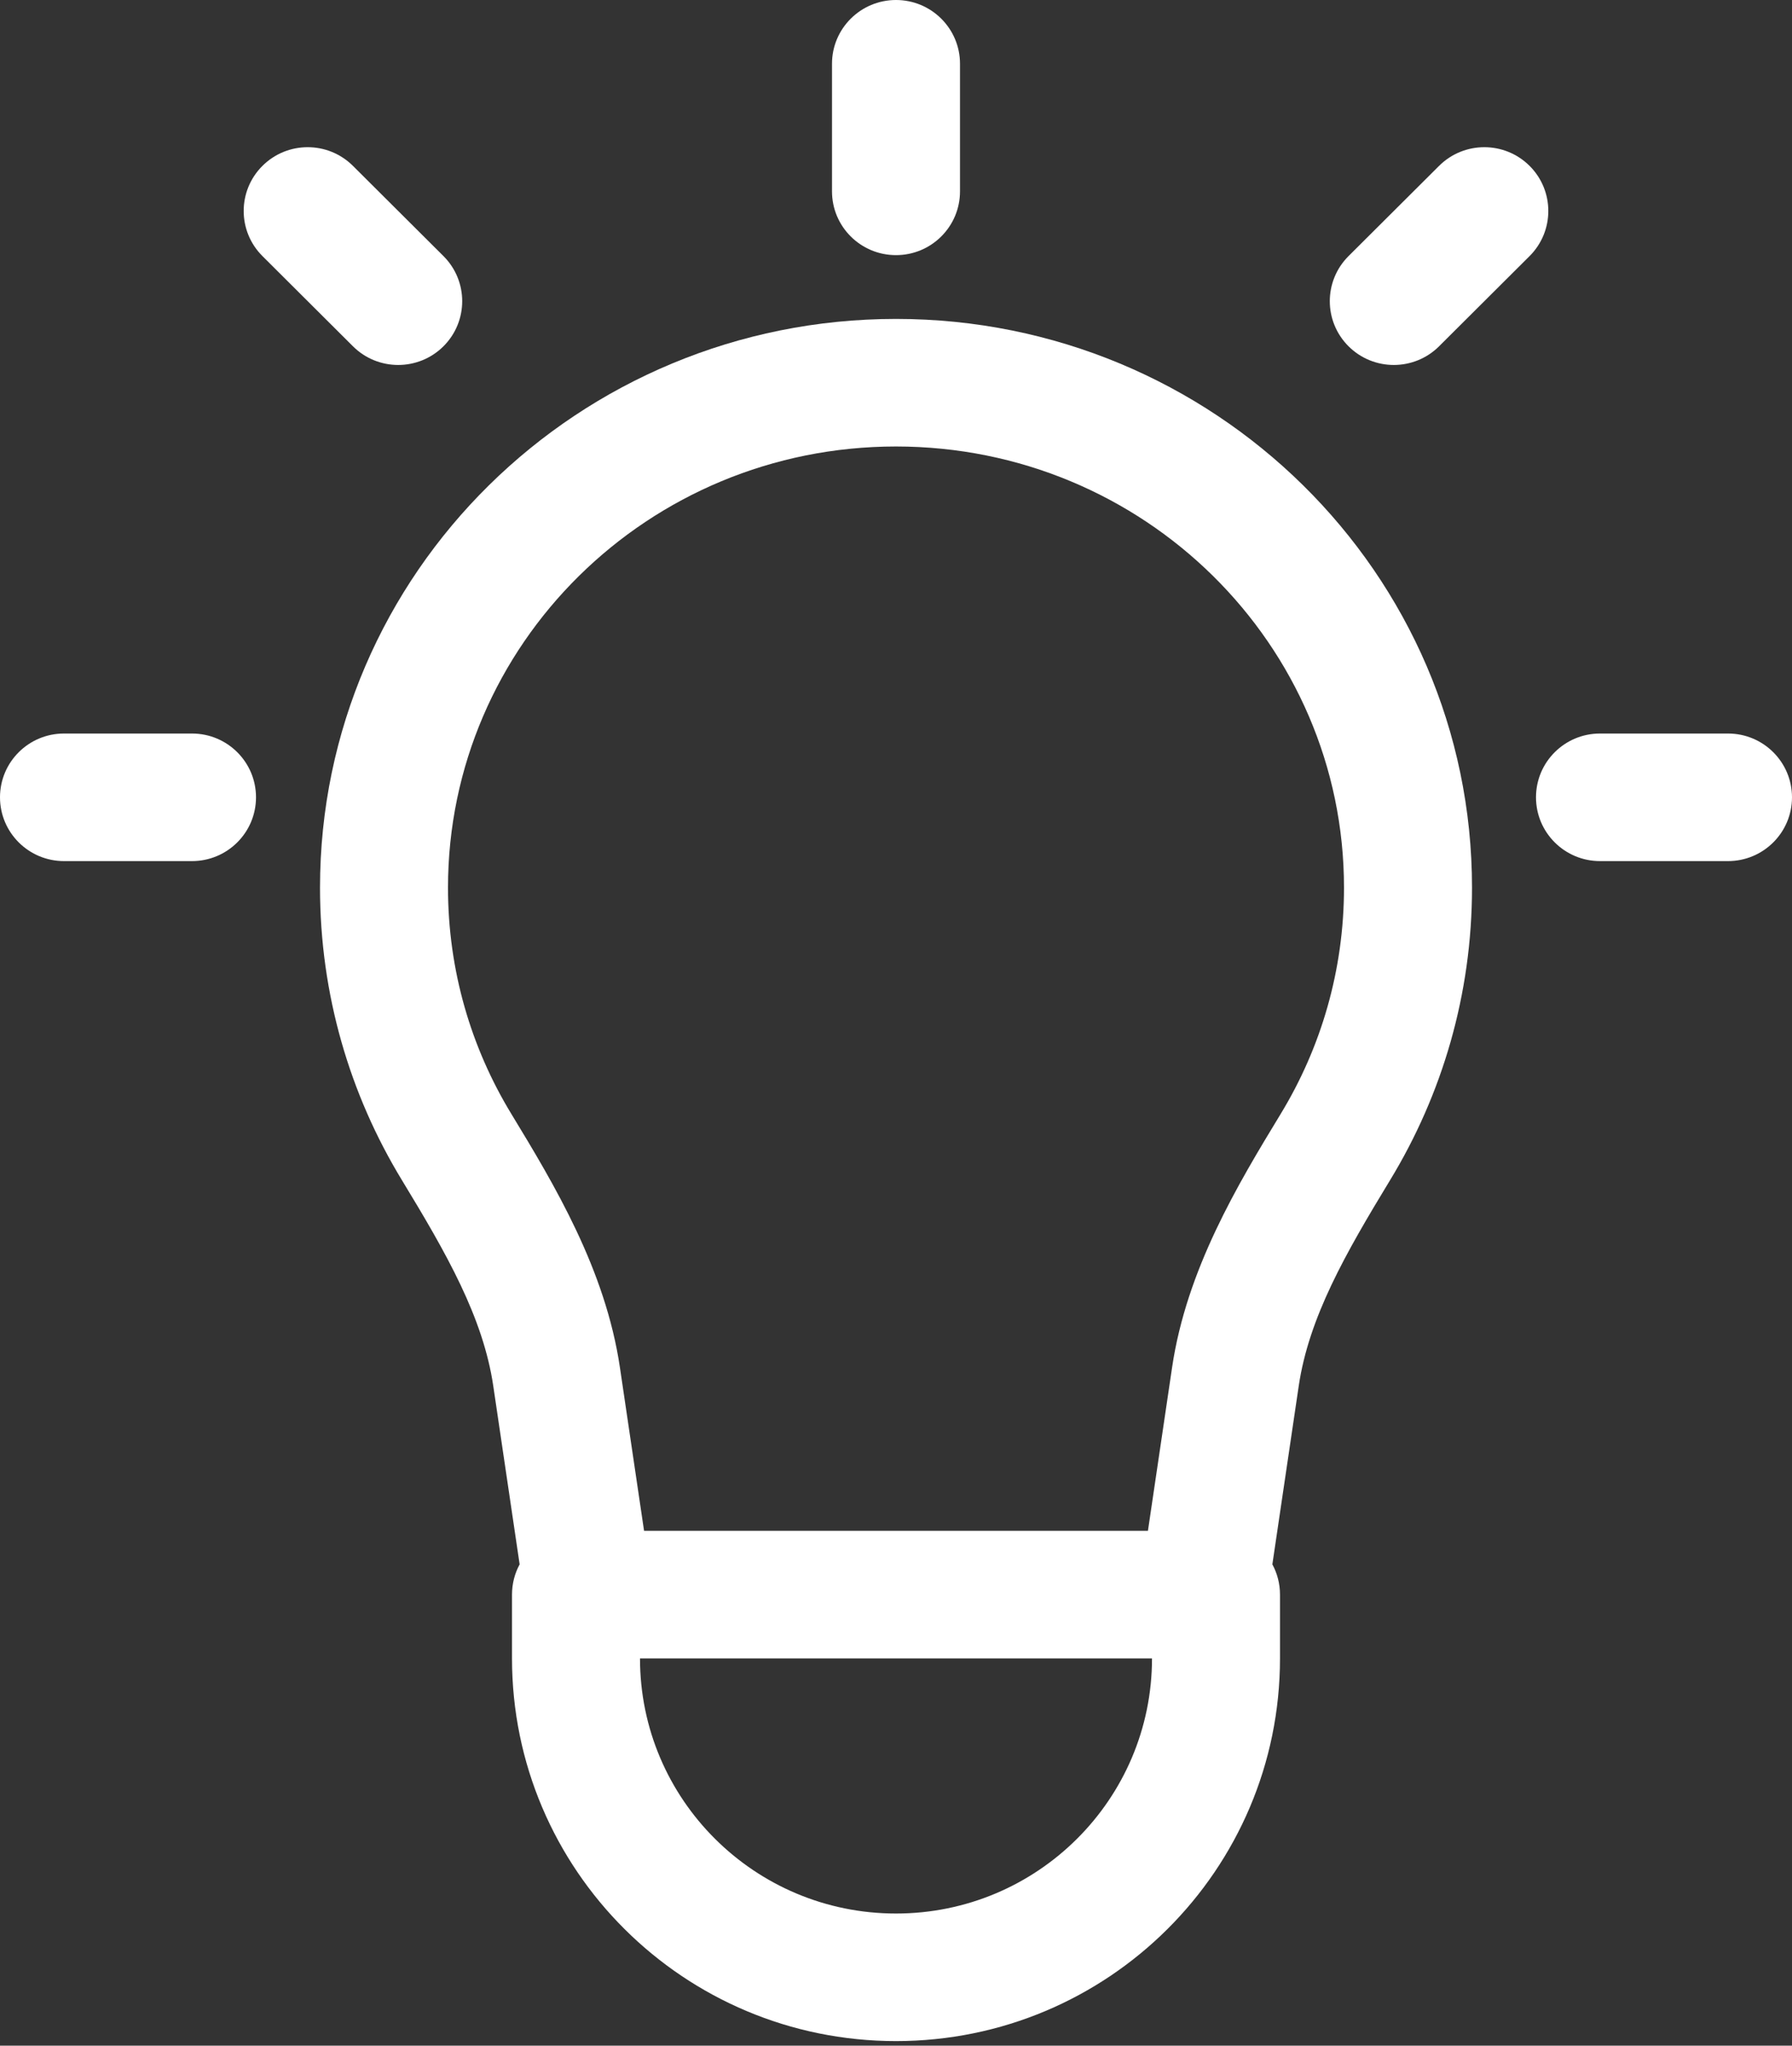
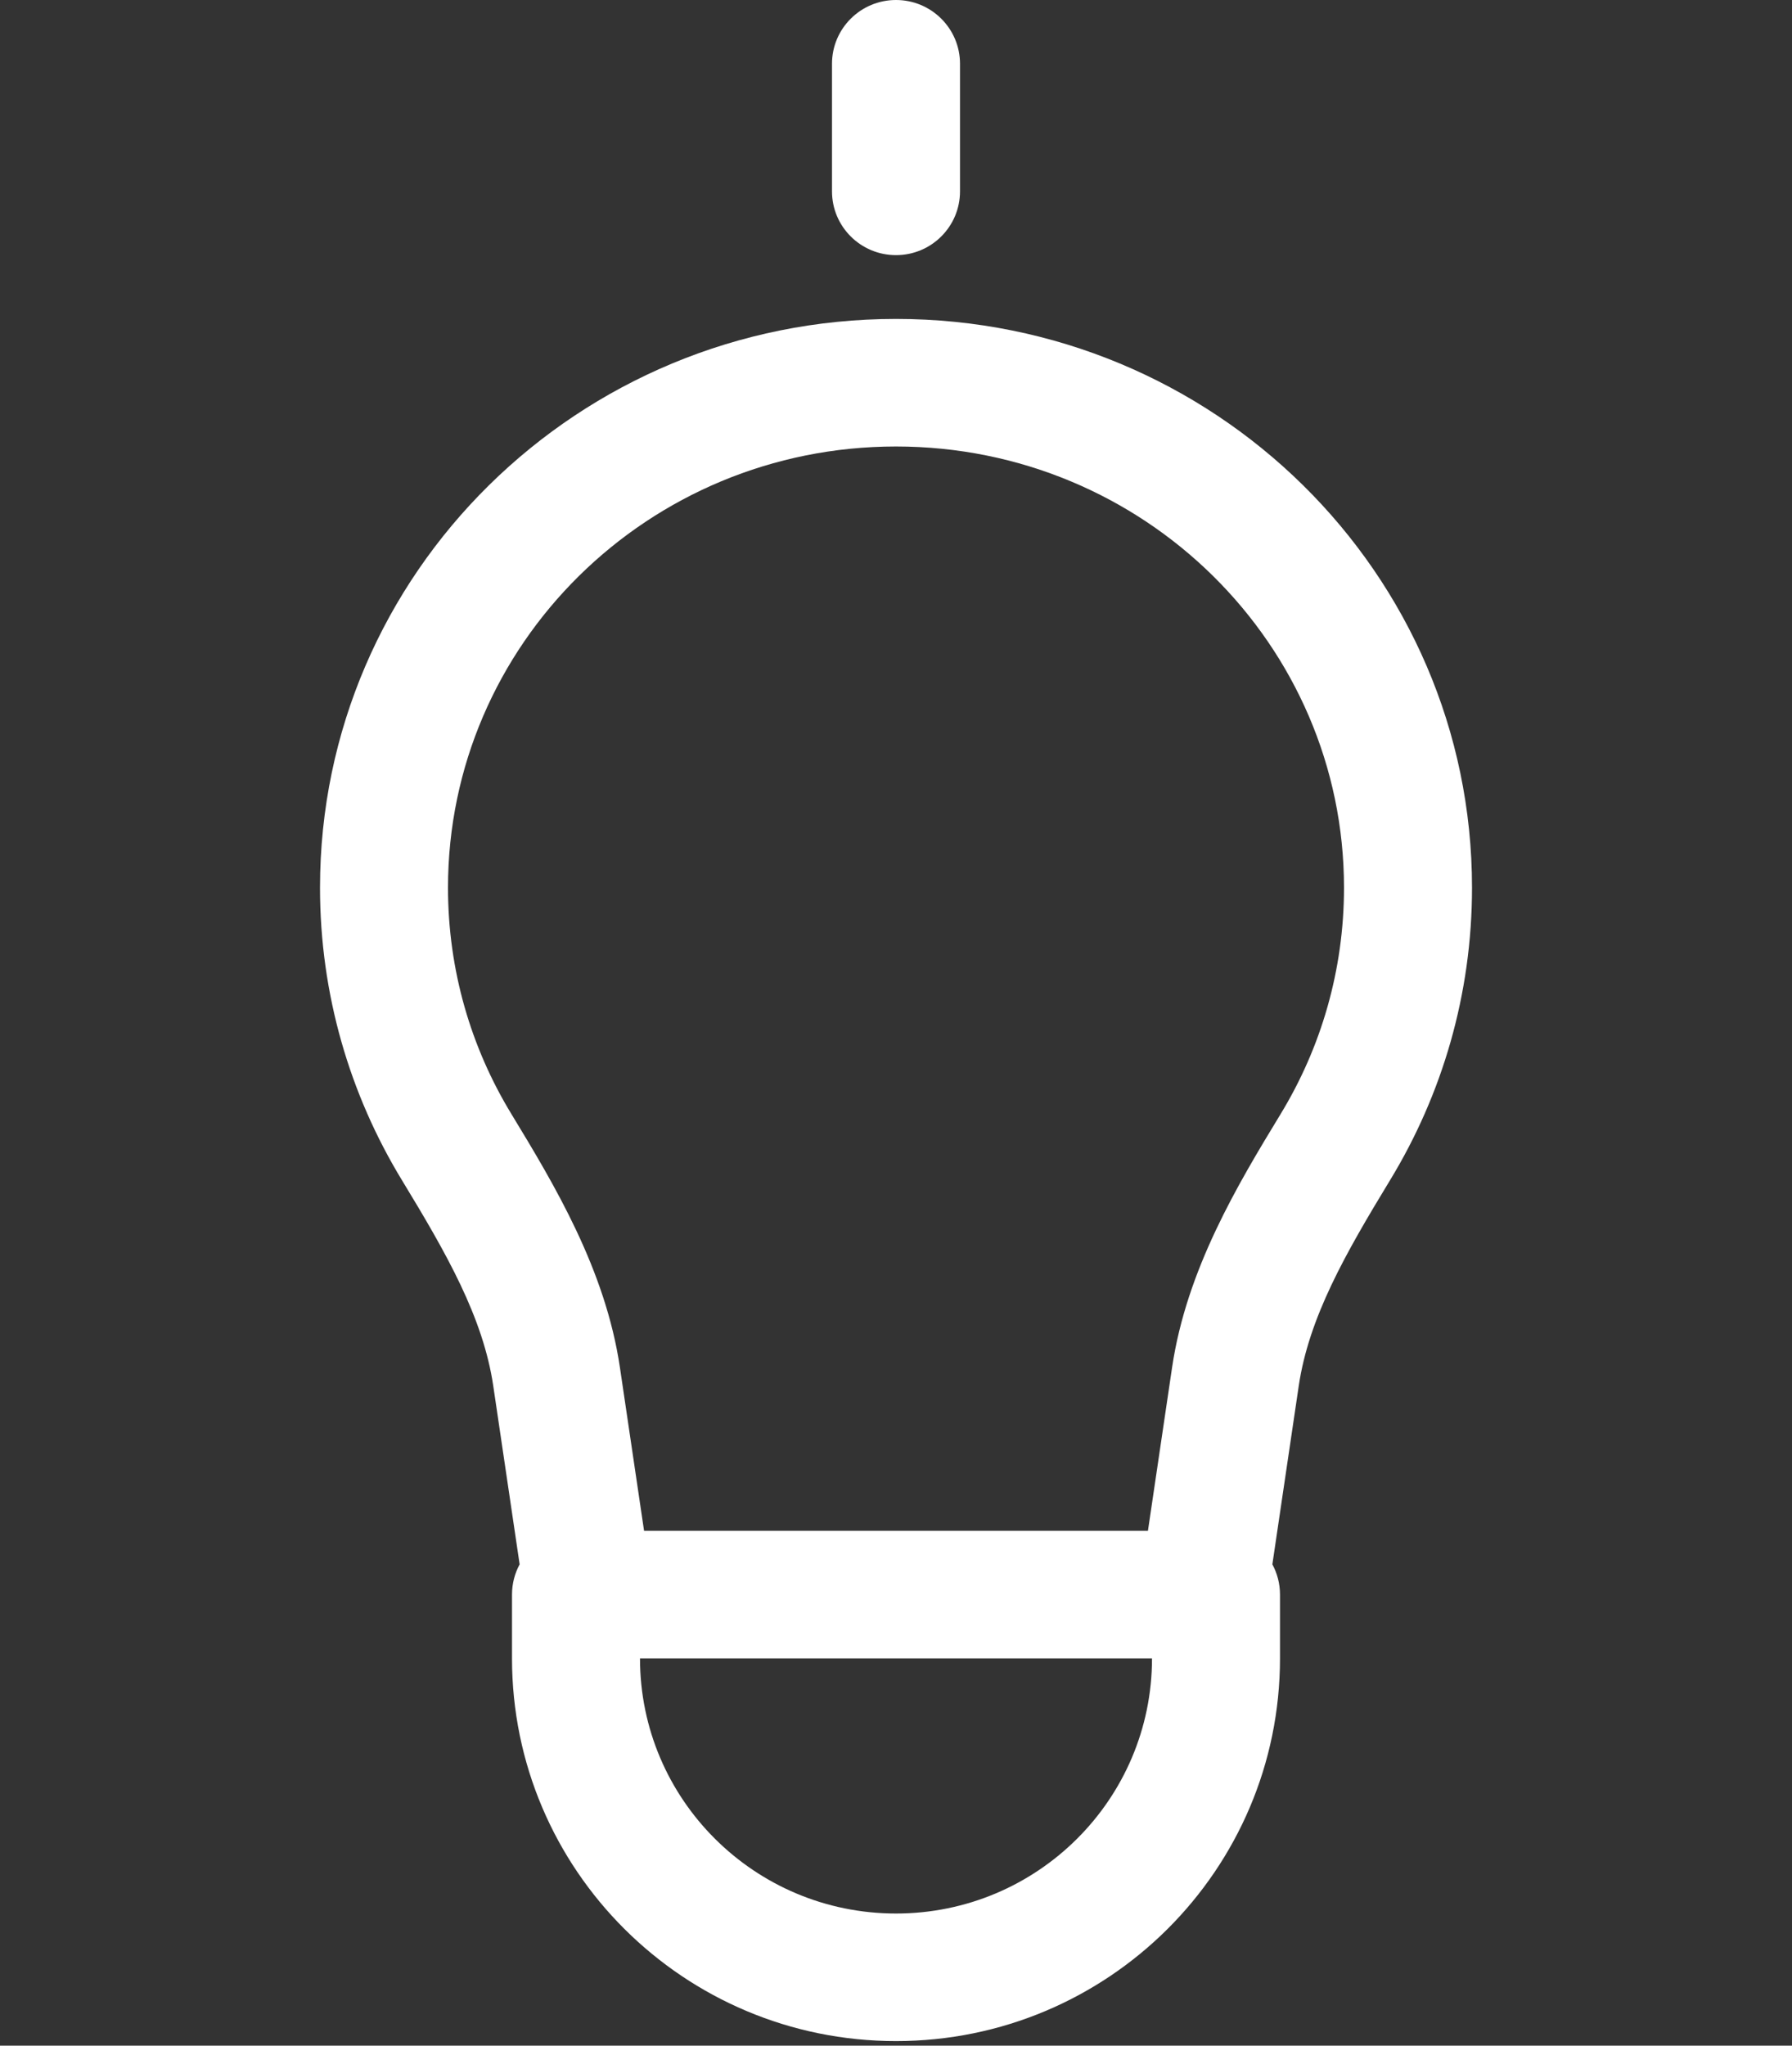
<svg xmlns="http://www.w3.org/2000/svg" width="78" height="89" viewBox="0 0 78 89" fill="none">
  <rect x="0" y="0" width="78" height="89" fill="#333333" stroke="none" />
  <path d="M41.786 2.775C41.786 1.242 40.539 0 39 0C37.462 0 36.214 1.242 36.214 2.775V8.325C36.214 9.858 37.462 11.1 39 11.1C40.539 11.1 41.786 9.858 41.786 8.325V2.775Z" fill="white" />
  <path fill-rule="evenodd" clip-rule="evenodd" d="M21.471 60.302L22.618 68.059C22.406 68.451 22.286 68.899 22.286 69.375V72.15C22.286 81.346 29.769 88.8 39 88.8C48.231 88.8 55.714 81.346 55.714 72.15V69.375C55.714 68.899 55.594 68.451 55.382 68.059L56.529 60.302C56.971 57.313 58.565 54.535 60.508 51.34C62.77 47.622 64.072 43.267 64.072 38.619C64.072 24.926 52.819 13.875 39 13.875C25.181 13.875 13.929 24.926 13.929 38.619C13.929 43.267 15.23 47.622 17.492 51.34C19.436 54.535 21.029 57.313 21.471 60.302ZM39 19.425C28.203 19.425 19.5 28.046 19.5 38.619C19.5 42.221 20.506 45.586 22.257 48.463C24.125 51.535 26.352 55.231 26.983 59.493L28.034 66.6H36.214H41.786H49.966L51.017 59.493C51.648 55.231 53.875 51.535 55.744 48.463C57.494 45.586 58.5 42.221 58.5 38.619C58.5 28.046 49.797 19.425 39 19.425ZM39 83.25C32.846 83.25 27.857 78.28 27.857 72.15H50.143C50.143 78.28 45.154 83.25 39 83.25Z" fill="white" />
-   <path d="M78 34.688C78 36.22 76.753 37.463 75.214 37.463H69.643C68.104 37.463 66.857 36.22 66.857 34.688C66.857 33.155 68.104 31.913 69.643 31.913H75.214C76.753 31.913 78 33.155 78 34.688Z" fill="white" />
-   <path d="M8.357 37.463C9.896 37.463 11.143 36.22 11.143 34.688C11.143 33.155 9.896 31.913 8.357 31.913H2.786C1.247 31.913 0 33.155 0 34.688C0 36.22 1.247 37.463 2.786 37.463H8.357Z" fill="white" />
-   <path d="M66.578 7.217C67.665 8.3 67.665 10.057 66.578 11.141L62.638 15.066C61.55 16.149 59.786 16.149 58.698 15.066C57.61 13.982 57.61 12.225 58.698 11.141L62.638 7.217C63.726 6.133 65.49 6.133 66.578 7.217Z" fill="white" />
-   <path d="M15.363 15.066C16.45 16.149 18.214 16.149 19.302 15.066C20.39 13.982 20.39 12.225 19.302 11.141L15.363 7.217C14.274 6.133 12.511 6.133 11.423 7.217C10.335 8.3 10.335 10.057 11.423 11.141L15.363 15.066Z" fill="white" />
</svg>